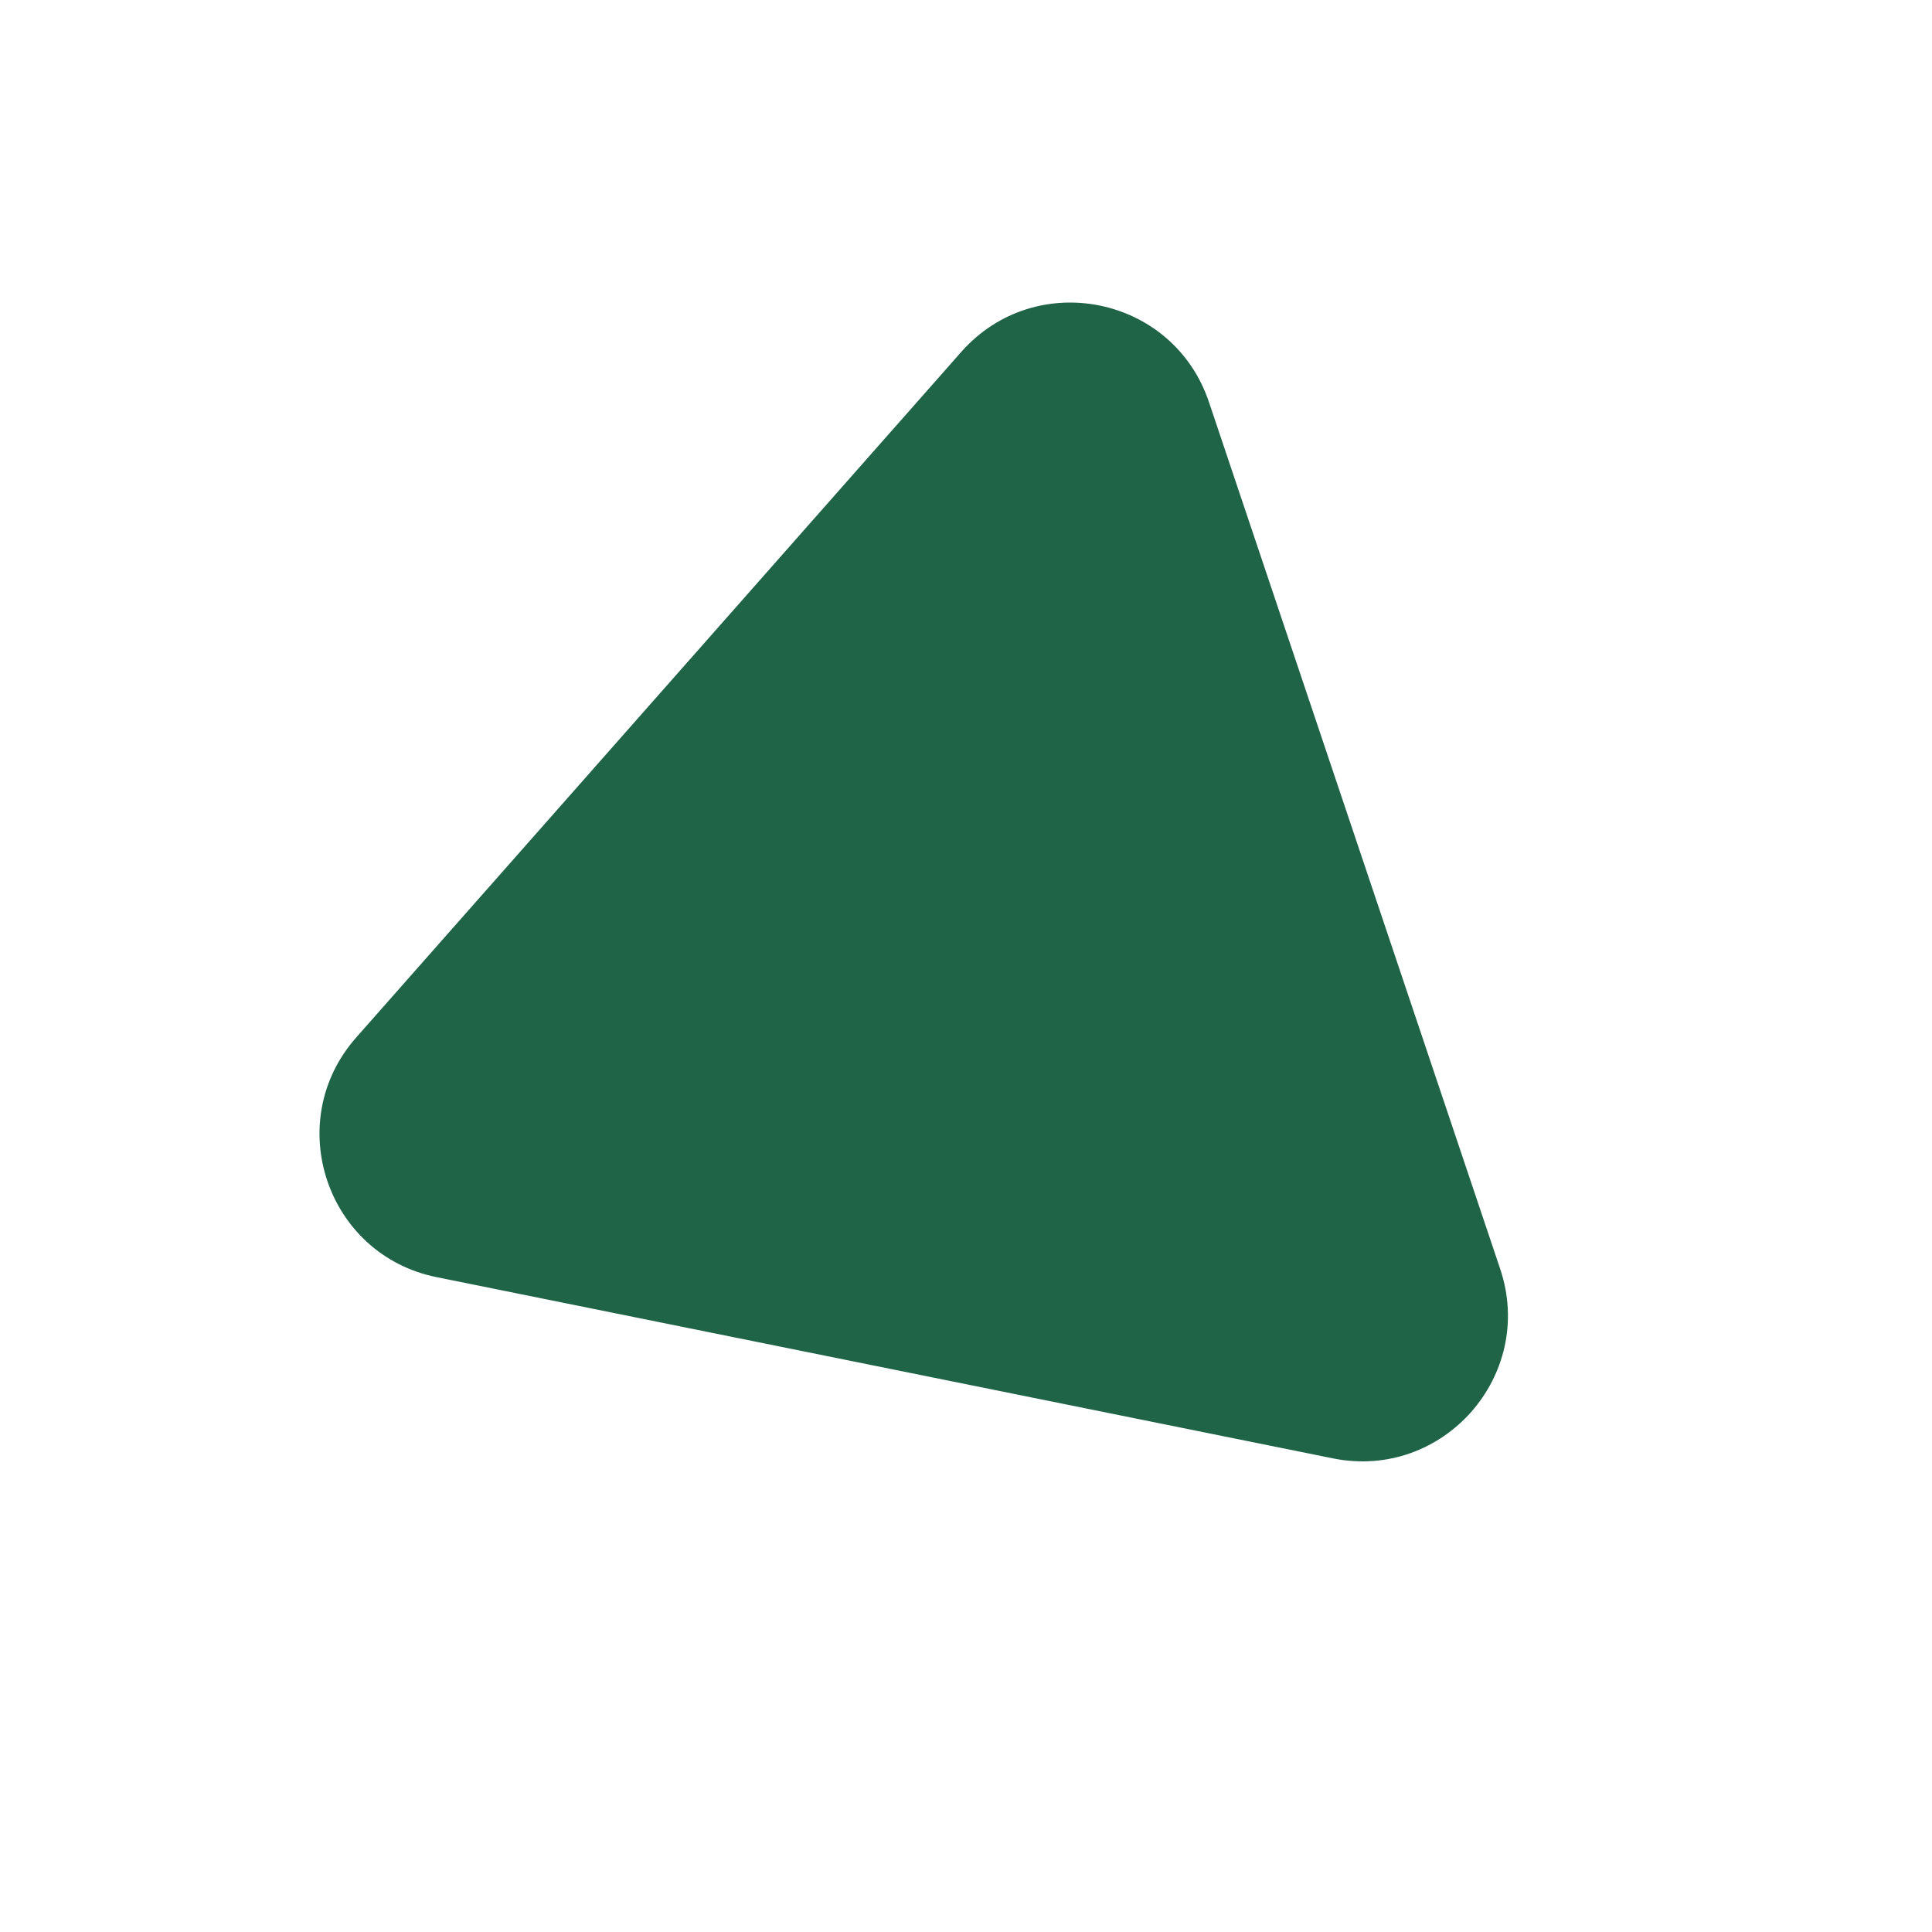
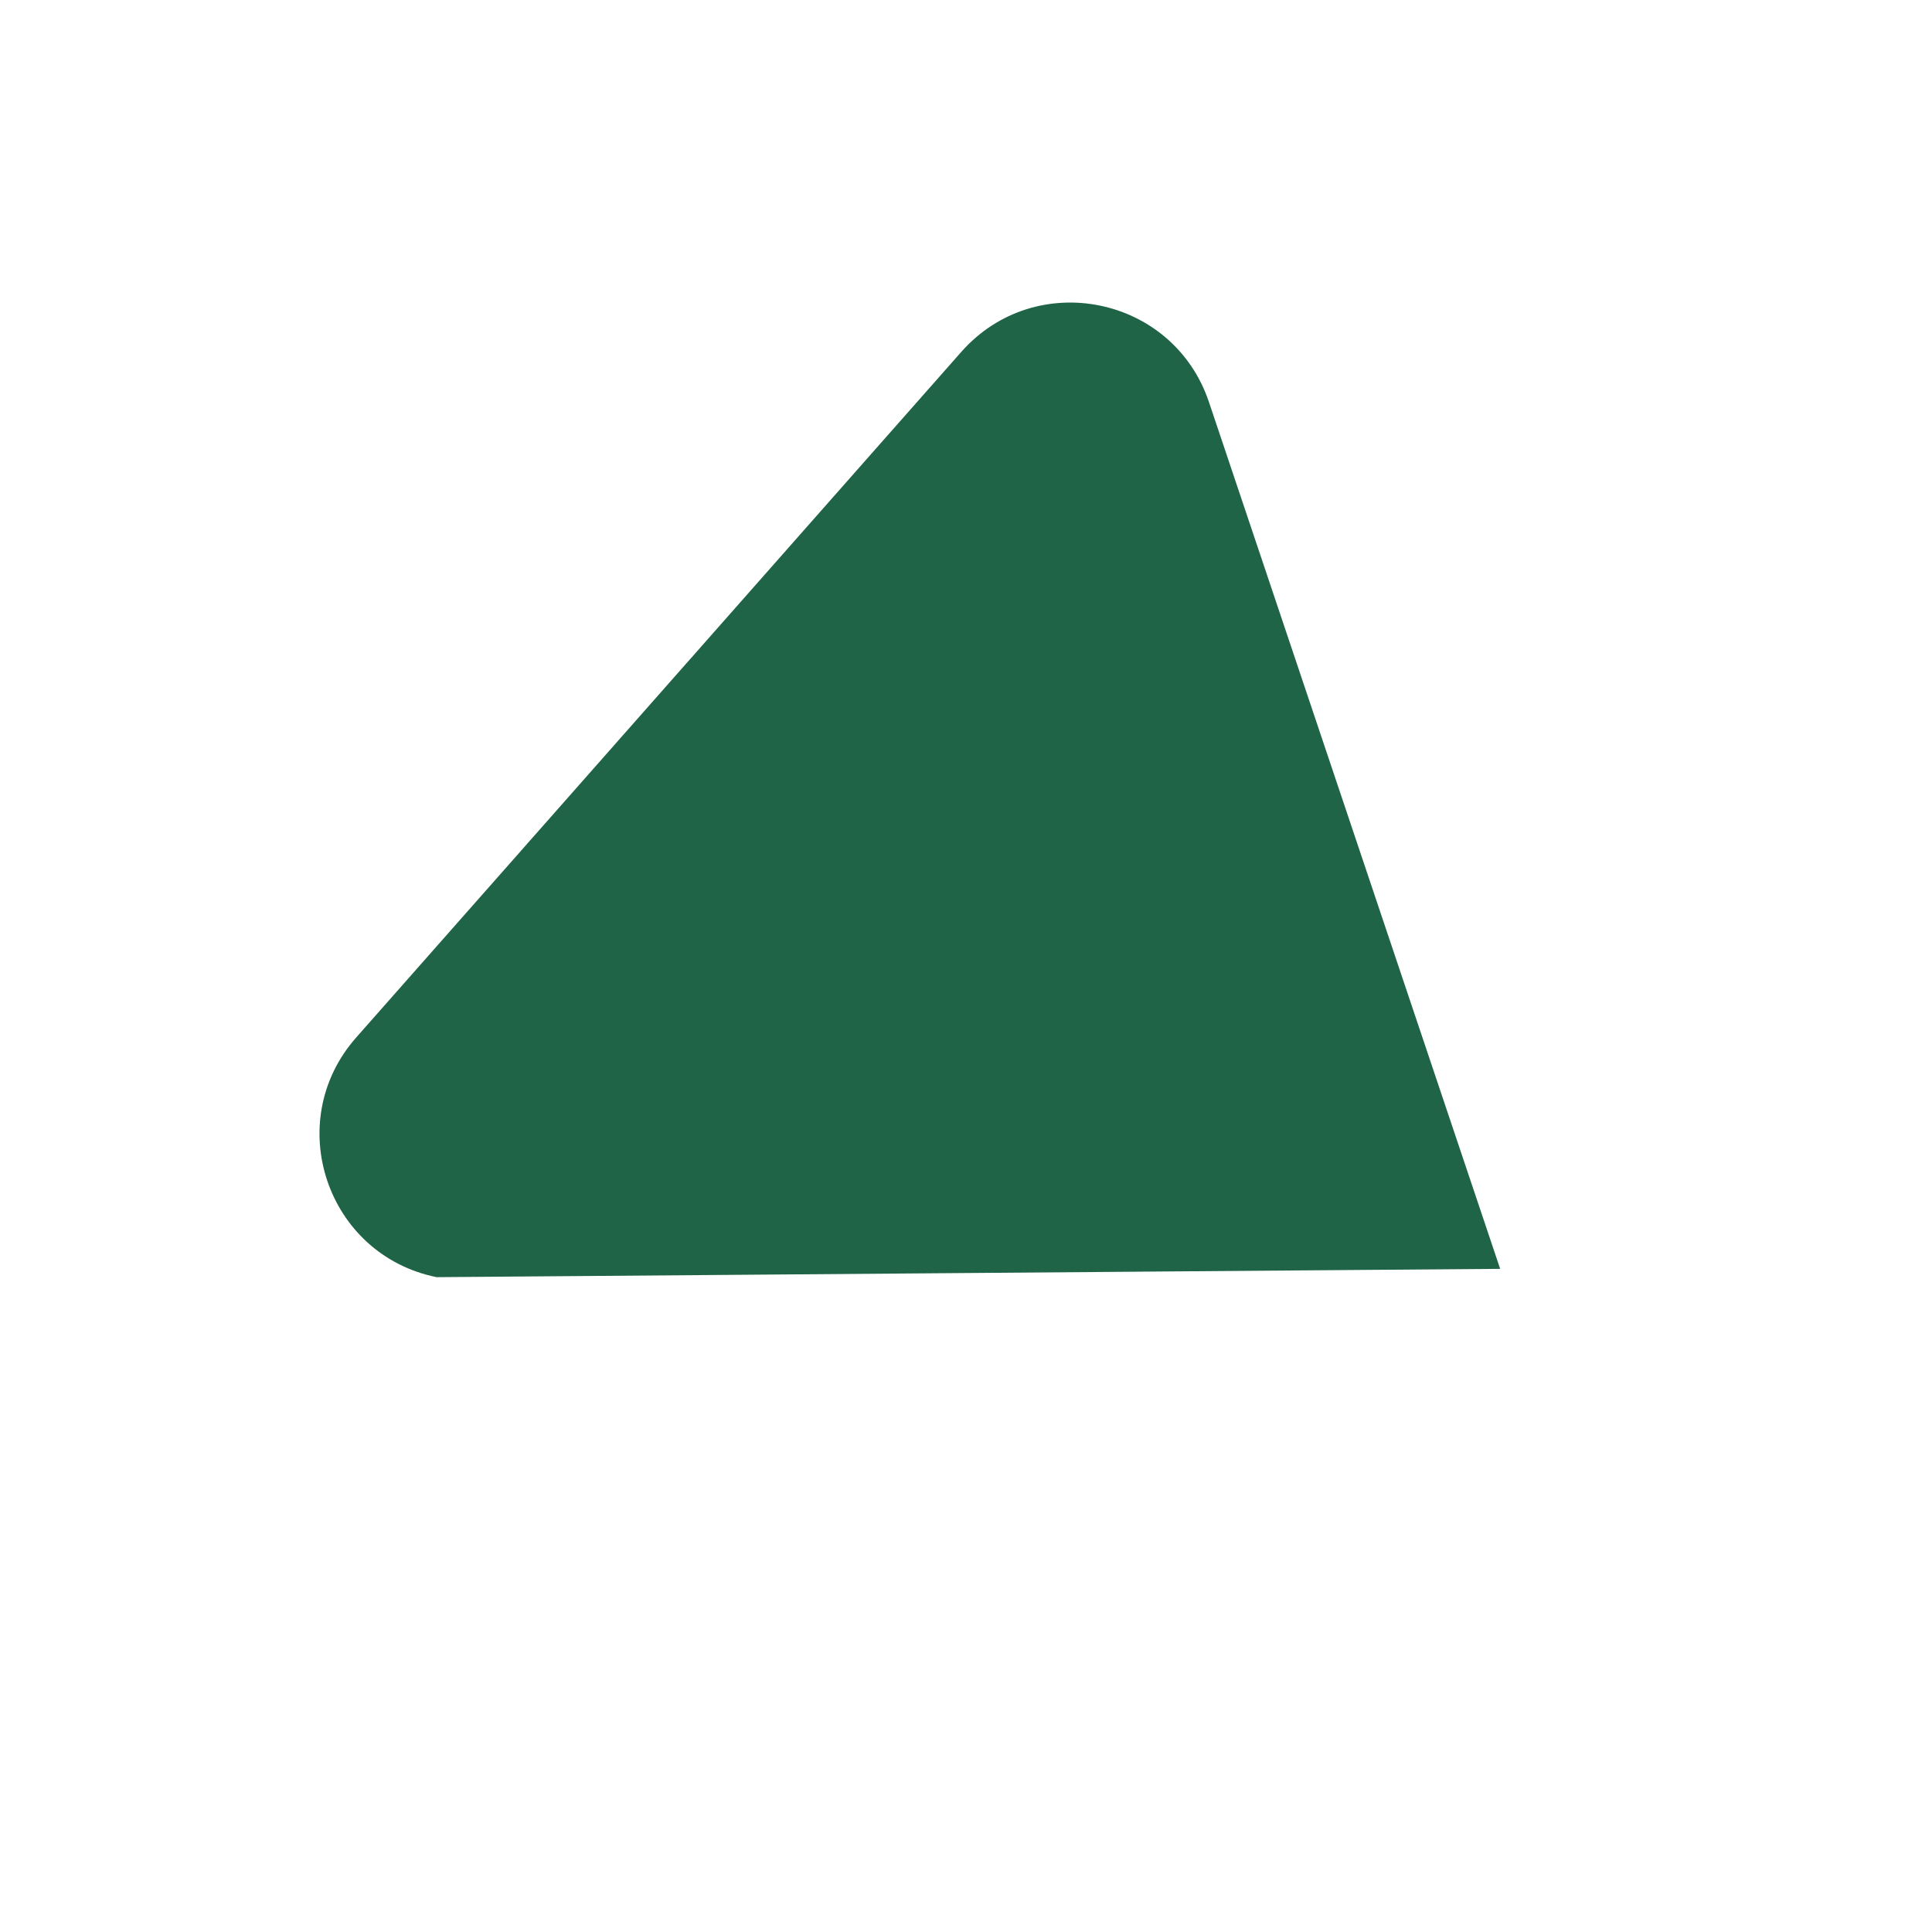
<svg xmlns="http://www.w3.org/2000/svg" width="278" height="278" viewBox="0 0 278 278" fill="none">
-   <path d="M138.309 50.648C149.005 38.527 168.812 42.532 173.96 57.856L215.862 182.577C221.01 197.901 207.639 213.052 191.793 209.848L62.831 183.775C46.986 180.572 40.55 161.417 51.247 149.296L138.309 50.648Z" fill="#206447" />
+   <path d="M138.309 50.648C149.005 38.527 168.812 42.532 173.96 57.856L215.862 182.577L62.831 183.775C46.986 180.572 40.55 161.417 51.247 149.296L138.309 50.648Z" fill="#206447" />
</svg>